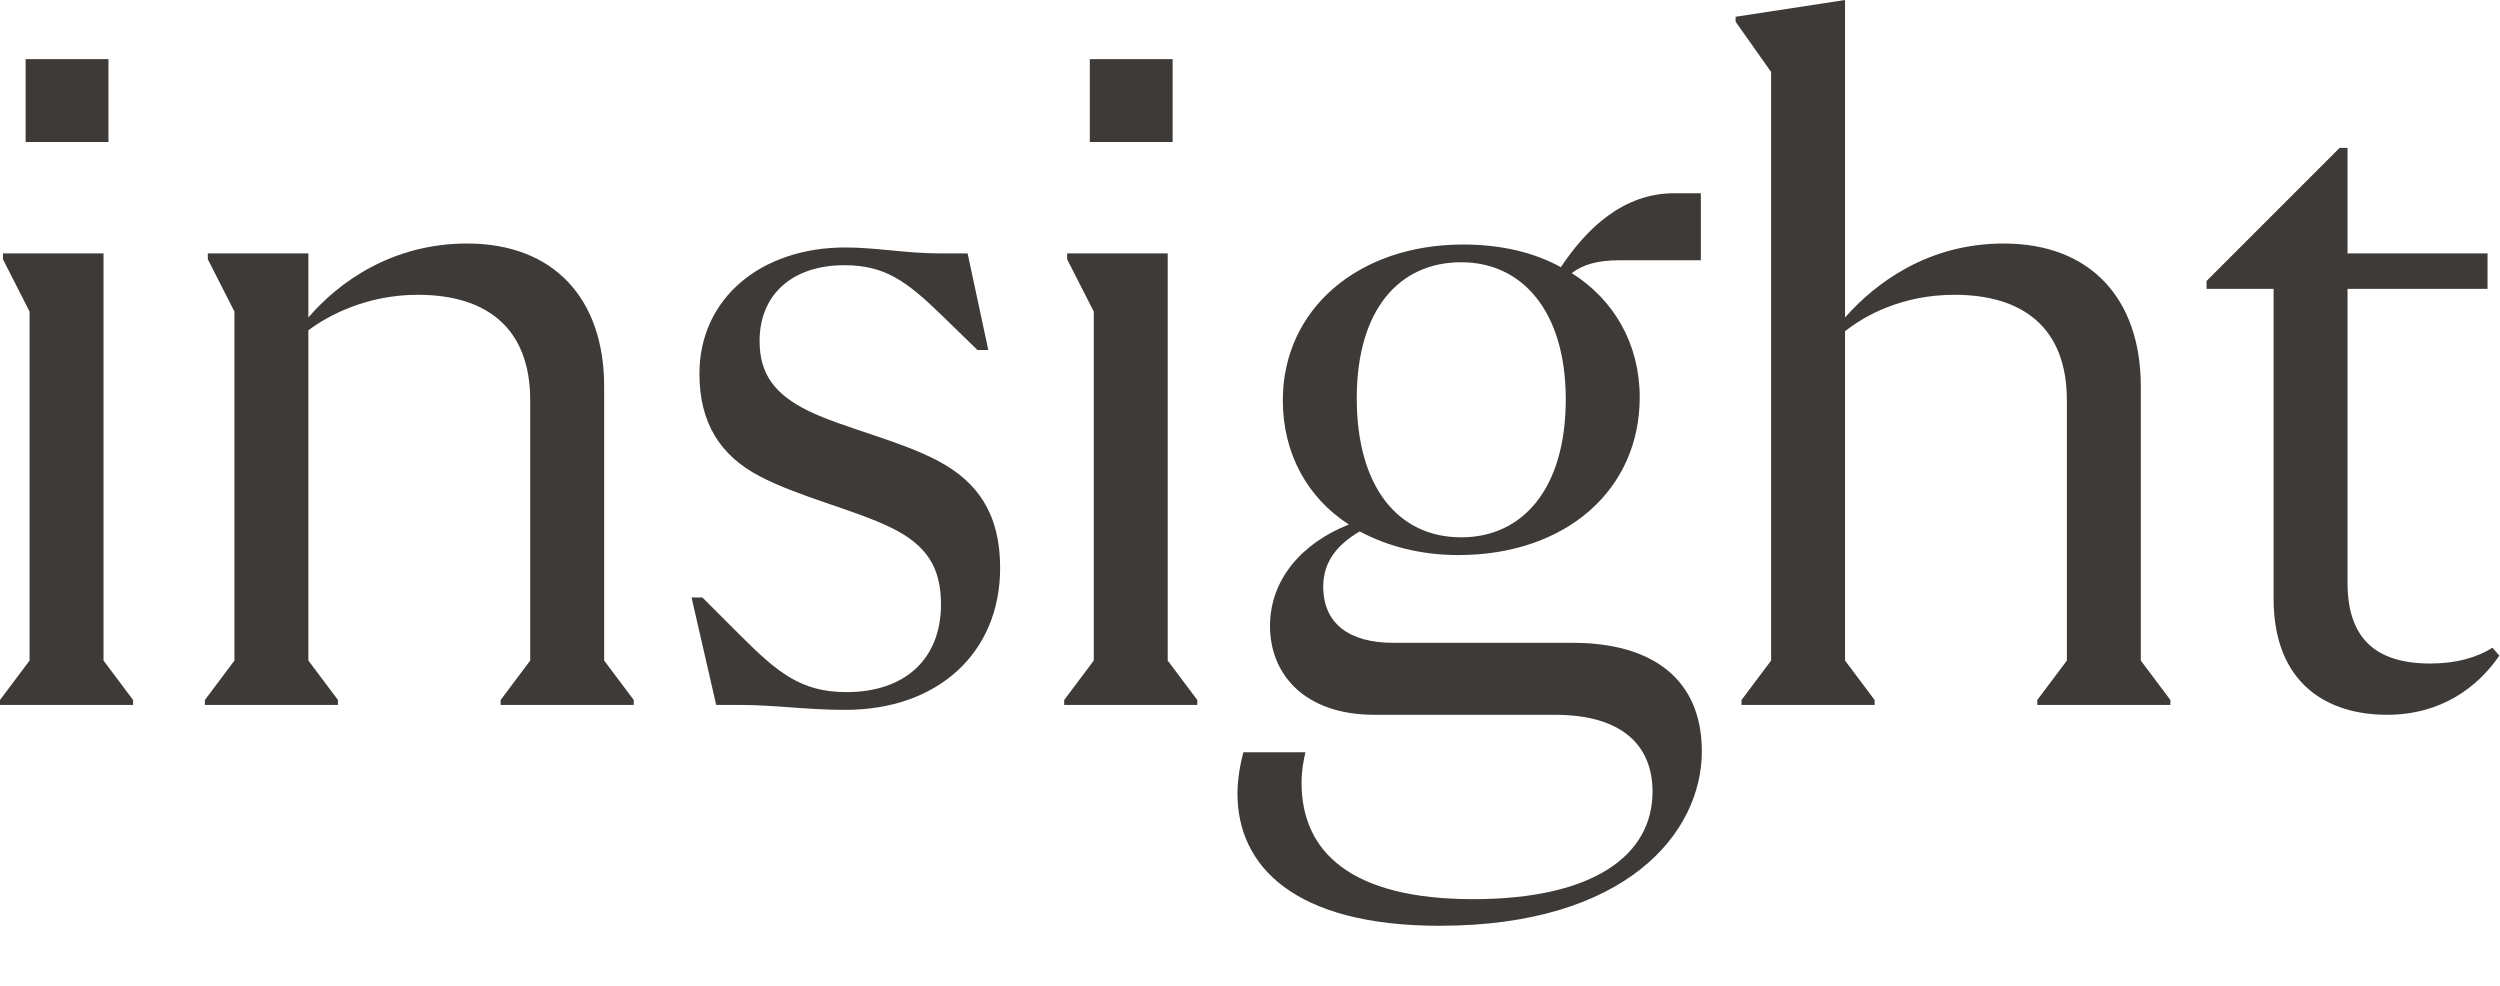
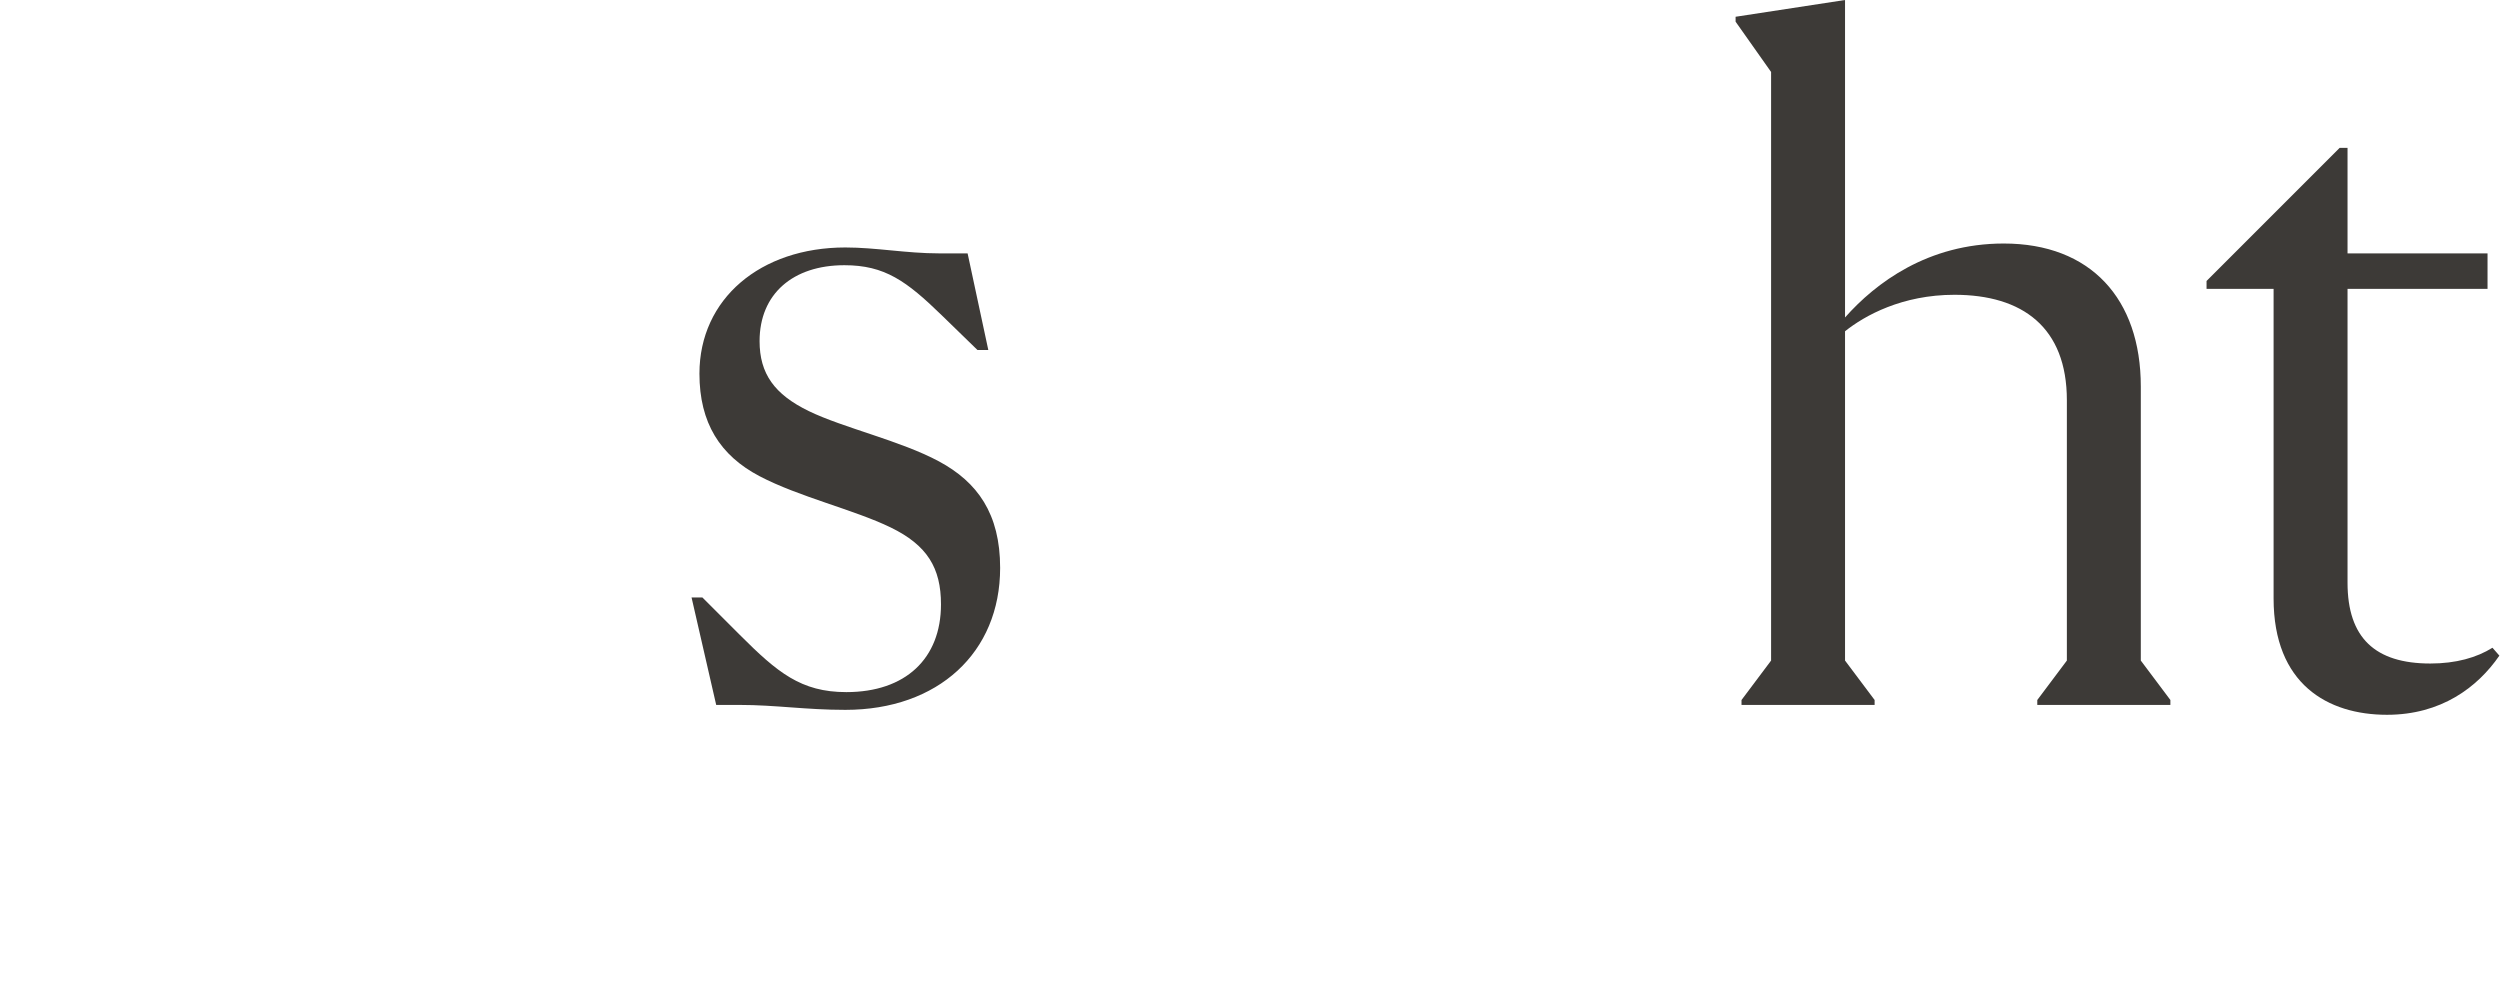
<svg xmlns="http://www.w3.org/2000/svg" fill="none" height="100%" overflow="visible" preserveAspectRatio="none" style="display: block;" viewBox="0 0 71 28" width="100%">
  <g id="insight">
    <g id="Group 99900">
      <path d="M62.666 7.98L66.446 4.2H66.67V7.196H70.646V8.204H66.67V16.548C66.67 18.116 67.454 18.844 69.022 18.844C69.75 18.844 70.338 18.676 70.786 18.396L70.982 18.62C70.366 19.516 69.331 20.3 67.79 20.3C66.111 20.3 64.57 19.432 64.57 16.996V8.204H62.666V7.98Z" fill="#3D3A37" id="Vector" />
      <path d="M60.799 18.76L61.639 19.88V20.02H57.859V19.88L58.699 18.76V11.368C58.699 9.296 57.439 8.372 55.507 8.372C54.023 8.372 52.959 8.96 52.399 9.408V18.76L53.239 19.88V20.02H49.459V19.88L50.299 18.76V2.044L49.291 0.616V0.476L52.399 0V9.016C53.267 8.036 54.751 6.916 56.907 6.916C59.371 6.916 60.799 8.484 60.799 10.976V18.76Z" fill="#3D3A37" id="Vector_2" />
-       <path d="M44.664 18.256C46.932 18.256 48.332 19.292 48.332 21.336C48.332 23.66 46.176 26.292 40.884 26.292C36.74 26.292 35.144 24.584 35.144 22.54C35.144 22.12 35.228 21.672 35.312 21.364H37.076C37.02 21.588 36.964 21.896 36.964 22.232C36.964 24.192 38.364 25.536 41.836 25.536C45.28 25.536 46.932 24.276 46.932 22.484C46.932 21.168 46.064 20.3 44.16 20.3H39.036C37.02 20.3 36.068 19.124 36.068 17.78C36.068 16.464 36.964 15.428 38.308 14.896C37.132 14.14 36.432 12.88 36.432 11.368C36.432 8.792 38.56 6.944 41.556 6.944C42.62 6.944 43.572 7.168 44.328 7.588C45.056 6.496 46.092 5.488 47.548 5.488H48.304V7.392H45.98C45.392 7.392 44.972 7.504 44.636 7.756C45.84 8.512 46.568 9.772 46.568 11.284C46.568 13.916 44.468 15.764 41.416 15.764C40.352 15.764 39.4 15.512 38.616 15.092C38 15.456 37.58 15.932 37.58 16.66C37.58 17.724 38.336 18.256 39.568 18.256H44.664ZM41.5 7.448C39.736 7.448 38.532 8.792 38.532 11.312C38.532 13.832 39.708 15.26 41.5 15.26C43.236 15.26 44.468 13.888 44.468 11.34C44.468 8.848 43.236 7.448 41.5 7.448Z" fill="#3D3A37" id="Vector_3" />
-       <path d="M33.303 1.68V4.032H30.951V1.68H33.303ZM30.223 20.02V19.88L31.063 18.76V8.848L30.307 7.364V7.196H33.163V18.76L34.003 19.88V20.02H30.223Z" fill="#3D3A37" id="Vector_4" />
      <path d="M20.34 20.02L19.64 16.968H19.948L21.012 18.032C22.076 19.096 22.748 19.656 24.036 19.656C25.716 19.656 26.724 18.704 26.724 17.164C26.724 16.128 26.332 15.484 25.296 14.98C24.26 14.476 22.692 14.112 21.572 13.524C20.452 12.936 19.864 12.012 19.864 10.612C19.864 8.484 21.6 7.028 24.008 7.028C24.876 7.028 25.744 7.196 26.668 7.196H27.48L28.068 9.94H27.76L26.752 8.96C25.744 7.98 25.128 7.532 23.98 7.532C22.524 7.532 21.572 8.344 21.572 9.688C21.572 10.612 21.992 11.2 22.972 11.676C23.952 12.152 25.576 12.516 26.668 13.104C27.76 13.692 28.404 14.588 28.404 16.128C28.404 18.536 26.64 20.16 24.008 20.16C22.888 20.16 22.02 20.02 21.012 20.02H20.34Z" fill="#3D3A37" id="Vector_5" />
-       <path d="M17.158 18.76L17.998 19.88V20.02H14.218V19.88L15.058 18.76V11.368C15.058 9.296 13.798 8.372 11.866 8.372C10.41 8.372 9.318 8.96 8.758 9.38V18.76L9.598 19.88V20.02H5.818V19.88L6.658 18.76V8.848L5.902 7.364V7.196H8.758V9.016C9.598 8.036 11.11 6.916 13.266 6.916C15.73 6.916 17.158 8.484 17.158 10.976V18.76Z" fill="#3D3A37" id="Vector_6" />
-       <path d="M3.08 1.68V4.032H0.728V1.68H3.08ZM0 20.02V19.88L0.84 18.76V8.848L0.084 7.364V7.196H2.94V18.76L3.78 19.88V20.02H0Z" fill="#3D3A37" id="Vector_7" />
    </g>
  </g>
</svg>